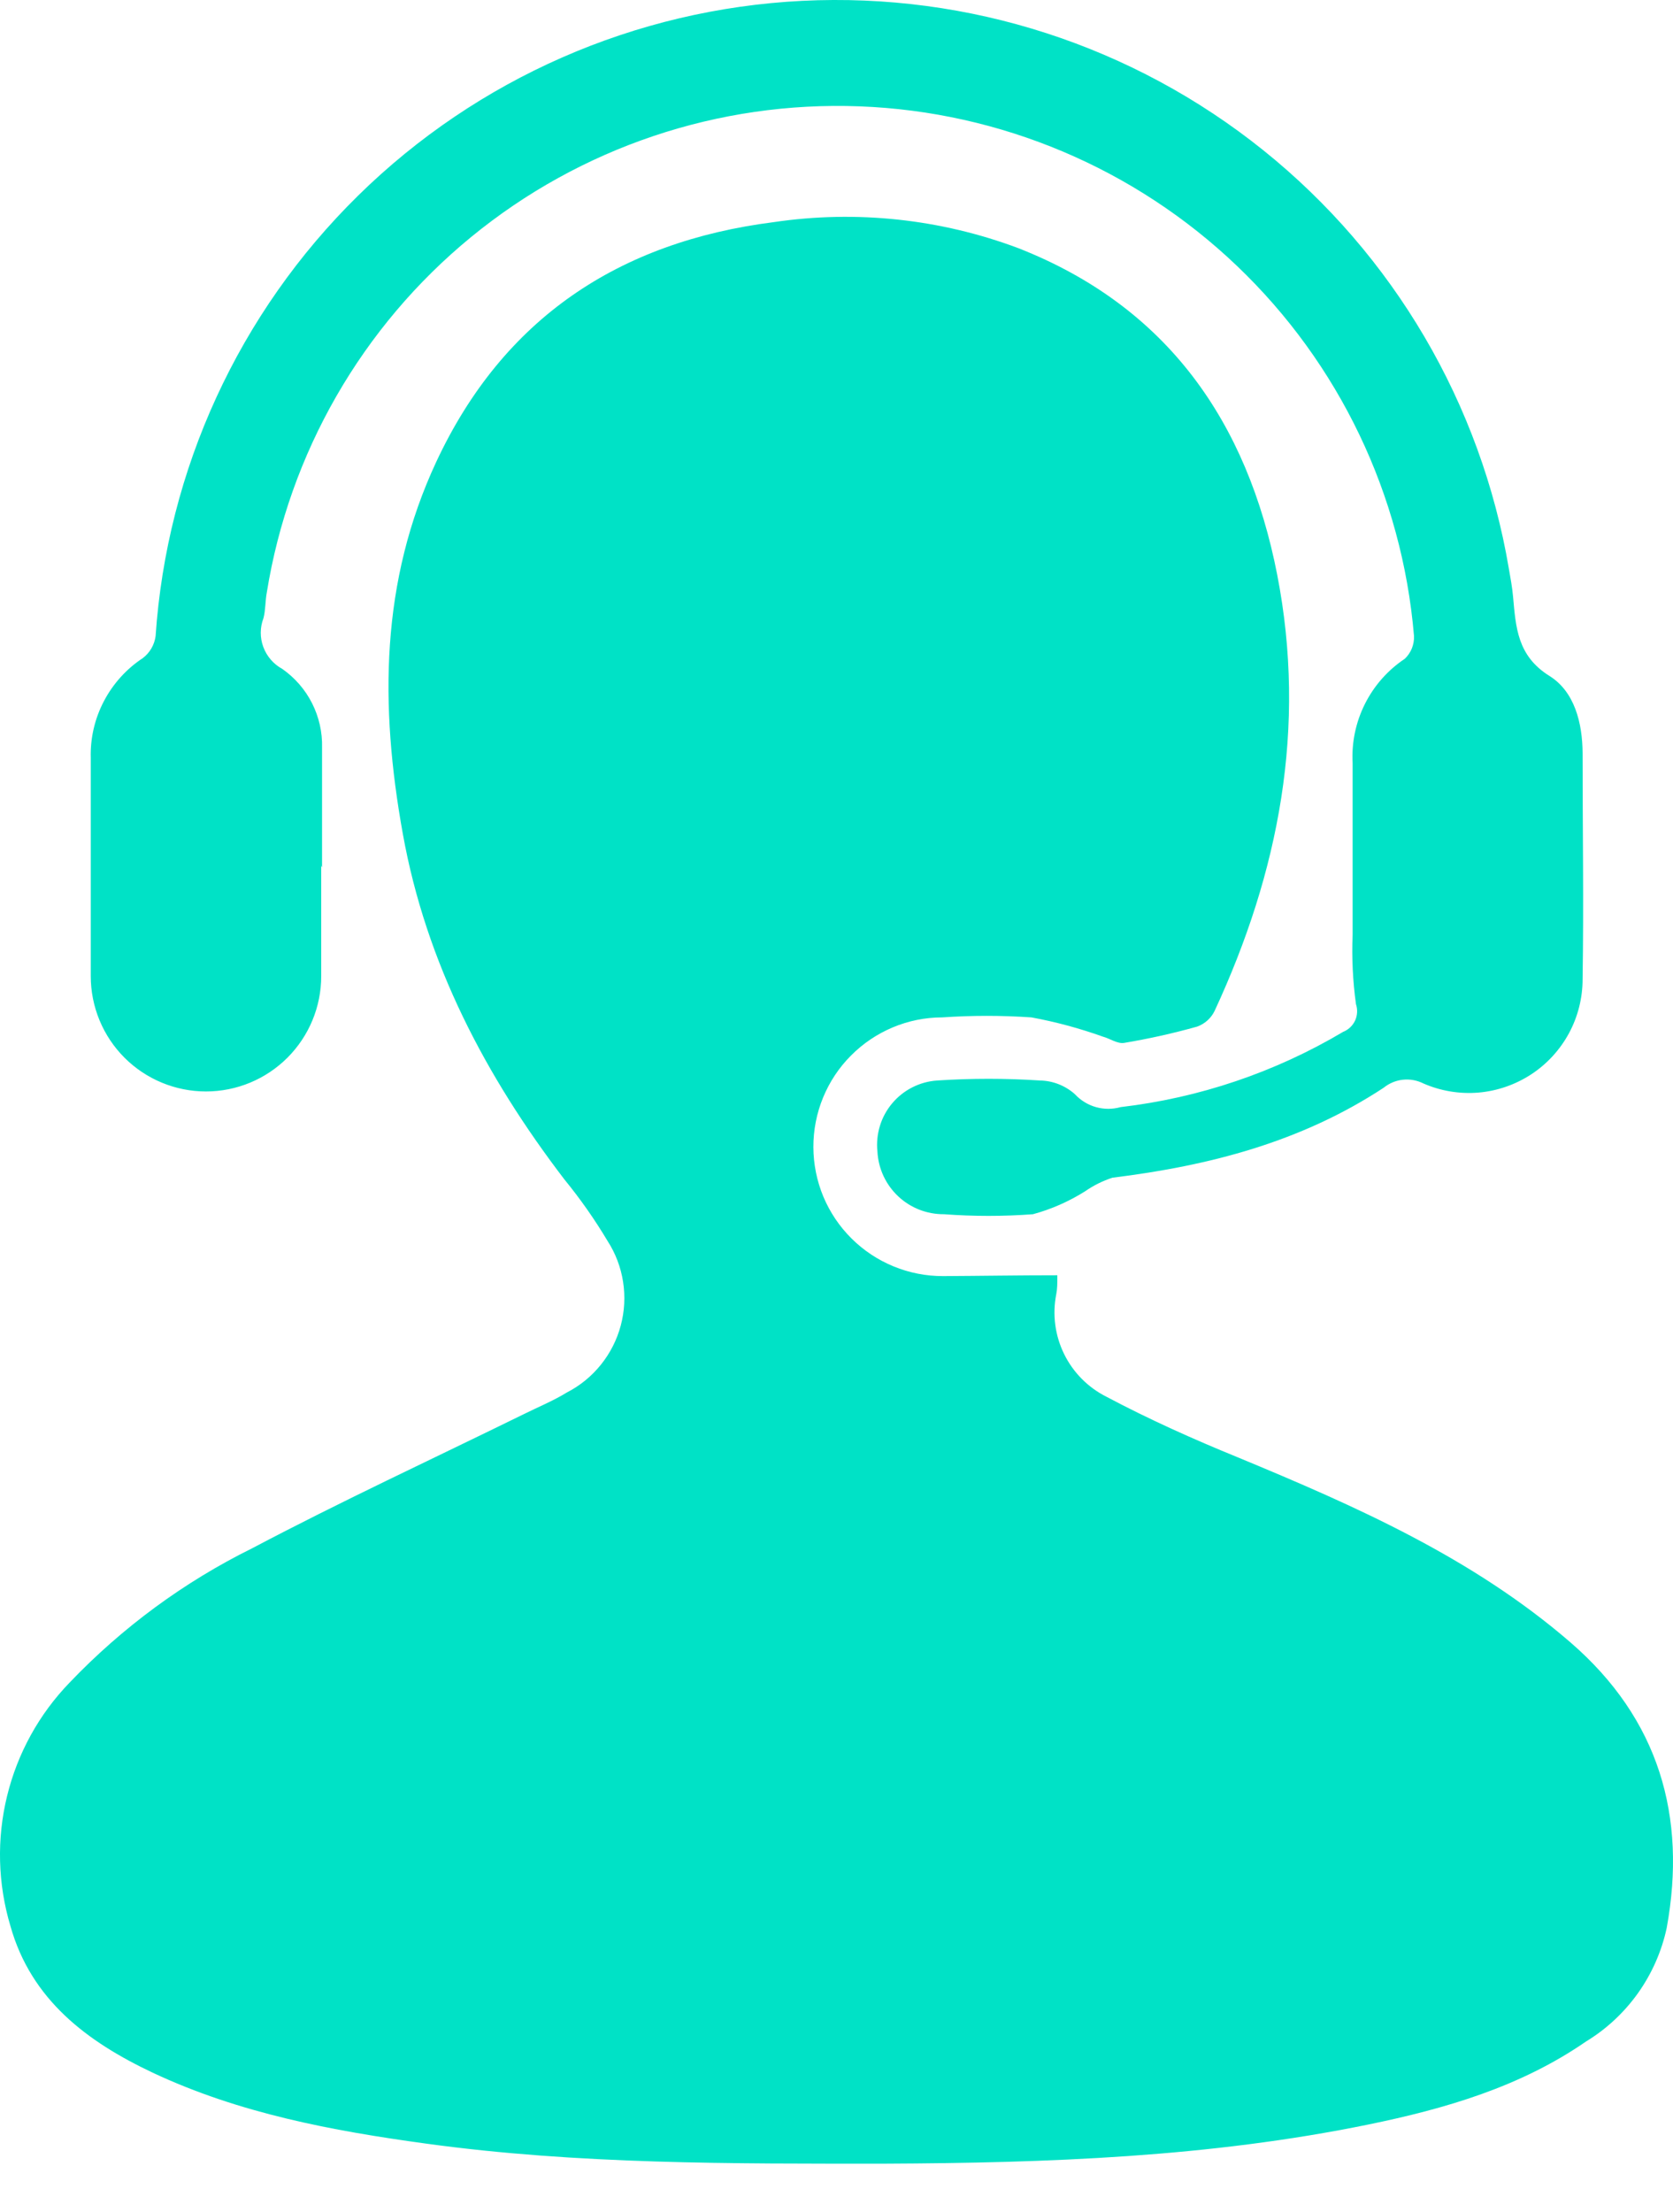
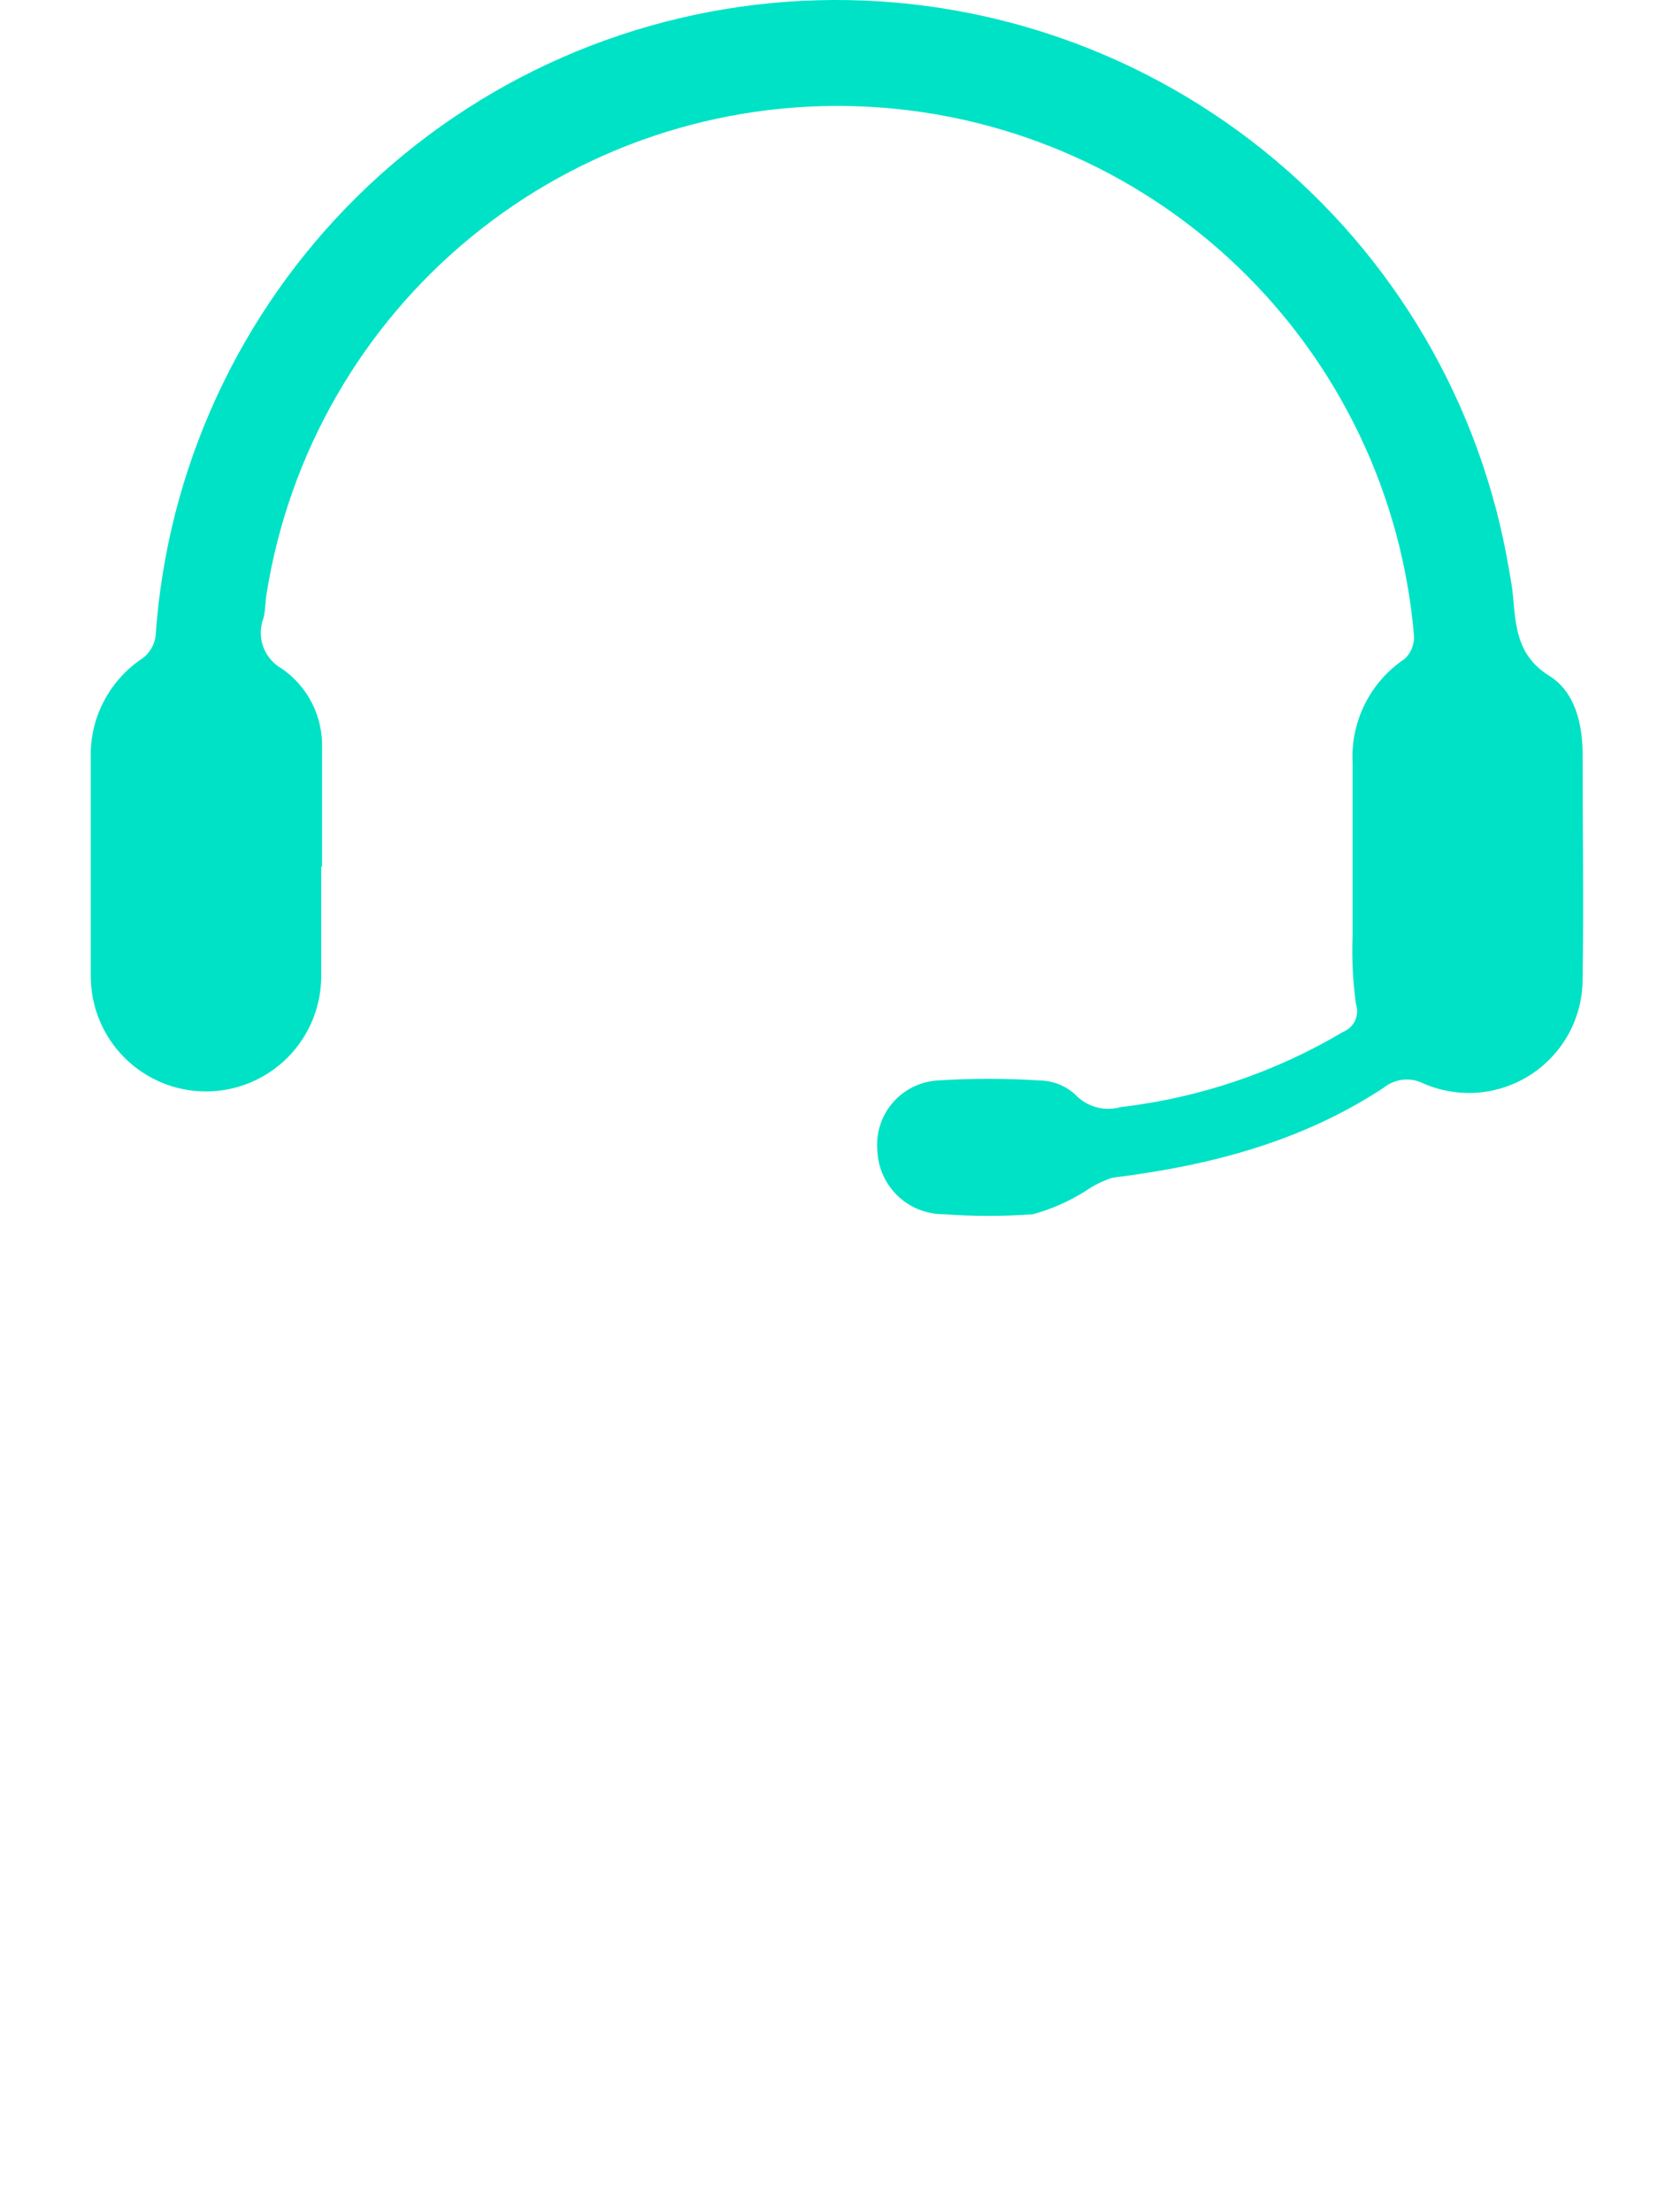
<svg xmlns="http://www.w3.org/2000/svg" width="28" height="37" viewBox="0 0 28 37" fill="none">
-   <path d="M17.696 21.334C17.696 21.47 17.696 21.561 17.678 21.651C17.611 21.989 17.657 22.341 17.809 22.651C17.961 22.961 18.21 23.212 18.519 23.367C19.232 23.745 19.973 24.077 20.721 24.382C22.696 25.2 24.642 26.058 26.283 27.475C27.764 28.755 28.235 30.384 27.895 32.251C27.811 32.644 27.647 33.015 27.415 33.342C27.182 33.669 26.885 33.946 26.542 34.154C25.442 34.913 24.189 35.277 22.903 35.541C20.235 36.088 17.53 36.184 14.816 36.196C12.25 36.196 9.684 36.211 7.133 35.861C5.559 35.646 4.006 35.355 2.557 34.675C1.46 34.157 0.521 33.456 0.174 32.219C-0.037 31.514 -0.057 30.764 0.118 30.048C0.292 29.332 0.654 28.676 1.166 28.147C2.046 27.226 3.08 26.465 4.221 25.901C5.71 25.115 7.241 24.406 8.753 23.664C8.998 23.542 9.256 23.437 9.489 23.294C9.709 23.181 9.902 23.023 10.057 22.83C10.212 22.637 10.325 22.415 10.389 22.176C10.453 21.937 10.466 21.688 10.428 21.443C10.39 21.199 10.301 20.965 10.167 20.758C9.952 20.398 9.711 20.055 9.446 19.731C8.125 18.003 7.133 16.115 6.743 13.956C6.353 11.798 6.368 9.727 7.302 7.725C8.422 5.328 10.356 4.045 12.951 3.716C14.331 3.512 15.741 3.662 17.047 4.153C19.54 5.133 20.878 7.062 21.376 9.616C21.873 12.17 21.407 14.588 20.328 16.912C20.269 17.034 20.165 17.127 20.037 17.174C19.634 17.287 19.226 17.378 18.813 17.447C18.702 17.465 18.577 17.374 18.458 17.342C18.069 17.203 17.669 17.095 17.262 17.02C16.765 16.986 16.267 16.986 15.77 17.02C15.486 17.02 15.204 17.077 14.942 17.187C14.68 17.297 14.442 17.457 14.242 17.659C14.041 17.86 13.883 18.099 13.775 18.362C13.667 18.625 13.612 18.907 13.613 19.191C13.614 19.475 13.671 19.757 13.78 20.019C13.89 20.281 14.05 20.519 14.252 20.719C14.454 20.92 14.693 21.078 14.956 21.186C15.219 21.294 15.5 21.349 15.784 21.348C16.404 21.345 17.029 21.334 17.696 21.334Z" fill="#00E2C6" />
  <path d="M5.376 14.483C5.376 15.1 5.376 15.713 5.376 16.33C5.376 16.842 5.173 17.332 4.811 17.694C4.449 18.056 3.959 18.259 3.447 18.259C2.936 18.259 2.445 18.056 2.083 17.694C1.722 17.332 1.519 16.842 1.519 16.33C1.519 15.111 1.519 13.892 1.519 12.676C1.51 12.347 1.586 12.021 1.739 11.73C1.892 11.438 2.116 11.19 2.391 11.009C2.508 10.92 2.584 10.788 2.604 10.643C2.793 7.853 4 5.23 5.995 3.271C7.99 1.312 10.634 0.153 13.427 0.014C16.22 -0.125 18.966 0.765 21.146 2.516C23.326 4.267 24.787 6.757 25.253 9.514C25.28 9.668 25.309 9.823 25.323 9.98C25.37 10.495 25.393 10.972 25.934 11.309C26.353 11.571 26.484 12.095 26.487 12.598C26.487 13.854 26.507 15.111 26.487 16.38C26.487 16.696 26.409 17.007 26.259 17.285C26.108 17.564 25.891 17.8 25.627 17.973C25.362 18.146 25.059 18.251 24.744 18.278C24.429 18.304 24.112 18.252 23.822 18.125C23.716 18.072 23.596 18.05 23.478 18.063C23.36 18.076 23.248 18.123 23.156 18.198C21.78 19.102 20.247 19.501 18.618 19.702C18.456 19.755 18.302 19.831 18.161 19.929C17.891 20.099 17.597 20.229 17.288 20.313C16.793 20.35 16.295 20.35 15.799 20.313C15.514 20.315 15.239 20.208 15.032 20.013C14.824 19.817 14.7 19.55 14.685 19.265C14.67 19.121 14.684 18.976 14.726 18.837C14.768 18.698 14.838 18.57 14.931 18.459C15.024 18.348 15.139 18.256 15.268 18.191C15.397 18.125 15.538 18.086 15.683 18.076C16.257 18.038 16.833 18.038 17.408 18.076C17.623 18.08 17.829 18.162 17.99 18.305C18.085 18.408 18.207 18.483 18.342 18.521C18.477 18.559 18.62 18.559 18.755 18.521C20.072 18.367 21.341 17.938 22.481 17.261C22.569 17.226 22.64 17.158 22.68 17.072C22.719 16.986 22.724 16.888 22.694 16.798C22.641 16.413 22.622 16.024 22.638 15.635C22.638 14.678 22.638 13.721 22.638 12.767C22.619 12.425 22.69 12.084 22.843 11.778C22.996 11.472 23.226 11.211 23.511 11.021C23.563 10.972 23.603 10.912 23.63 10.846C23.656 10.78 23.669 10.708 23.665 10.637C23.467 8.282 22.413 6.081 20.704 4.45C18.995 2.818 16.747 1.868 14.386 1.779C12.024 1.689 9.712 2.467 7.884 3.966C6.057 5.464 4.841 7.58 4.465 9.913C4.439 10.052 4.445 10.204 4.41 10.34C4.35 10.496 4.349 10.668 4.407 10.824C4.465 10.98 4.578 11.111 4.724 11.19C4.935 11.338 5.107 11.535 5.223 11.765C5.339 11.995 5.397 12.25 5.39 12.508C5.39 13.177 5.39 13.846 5.39 14.512L5.376 14.483Z" fill="#00E2C6" />
</svg>